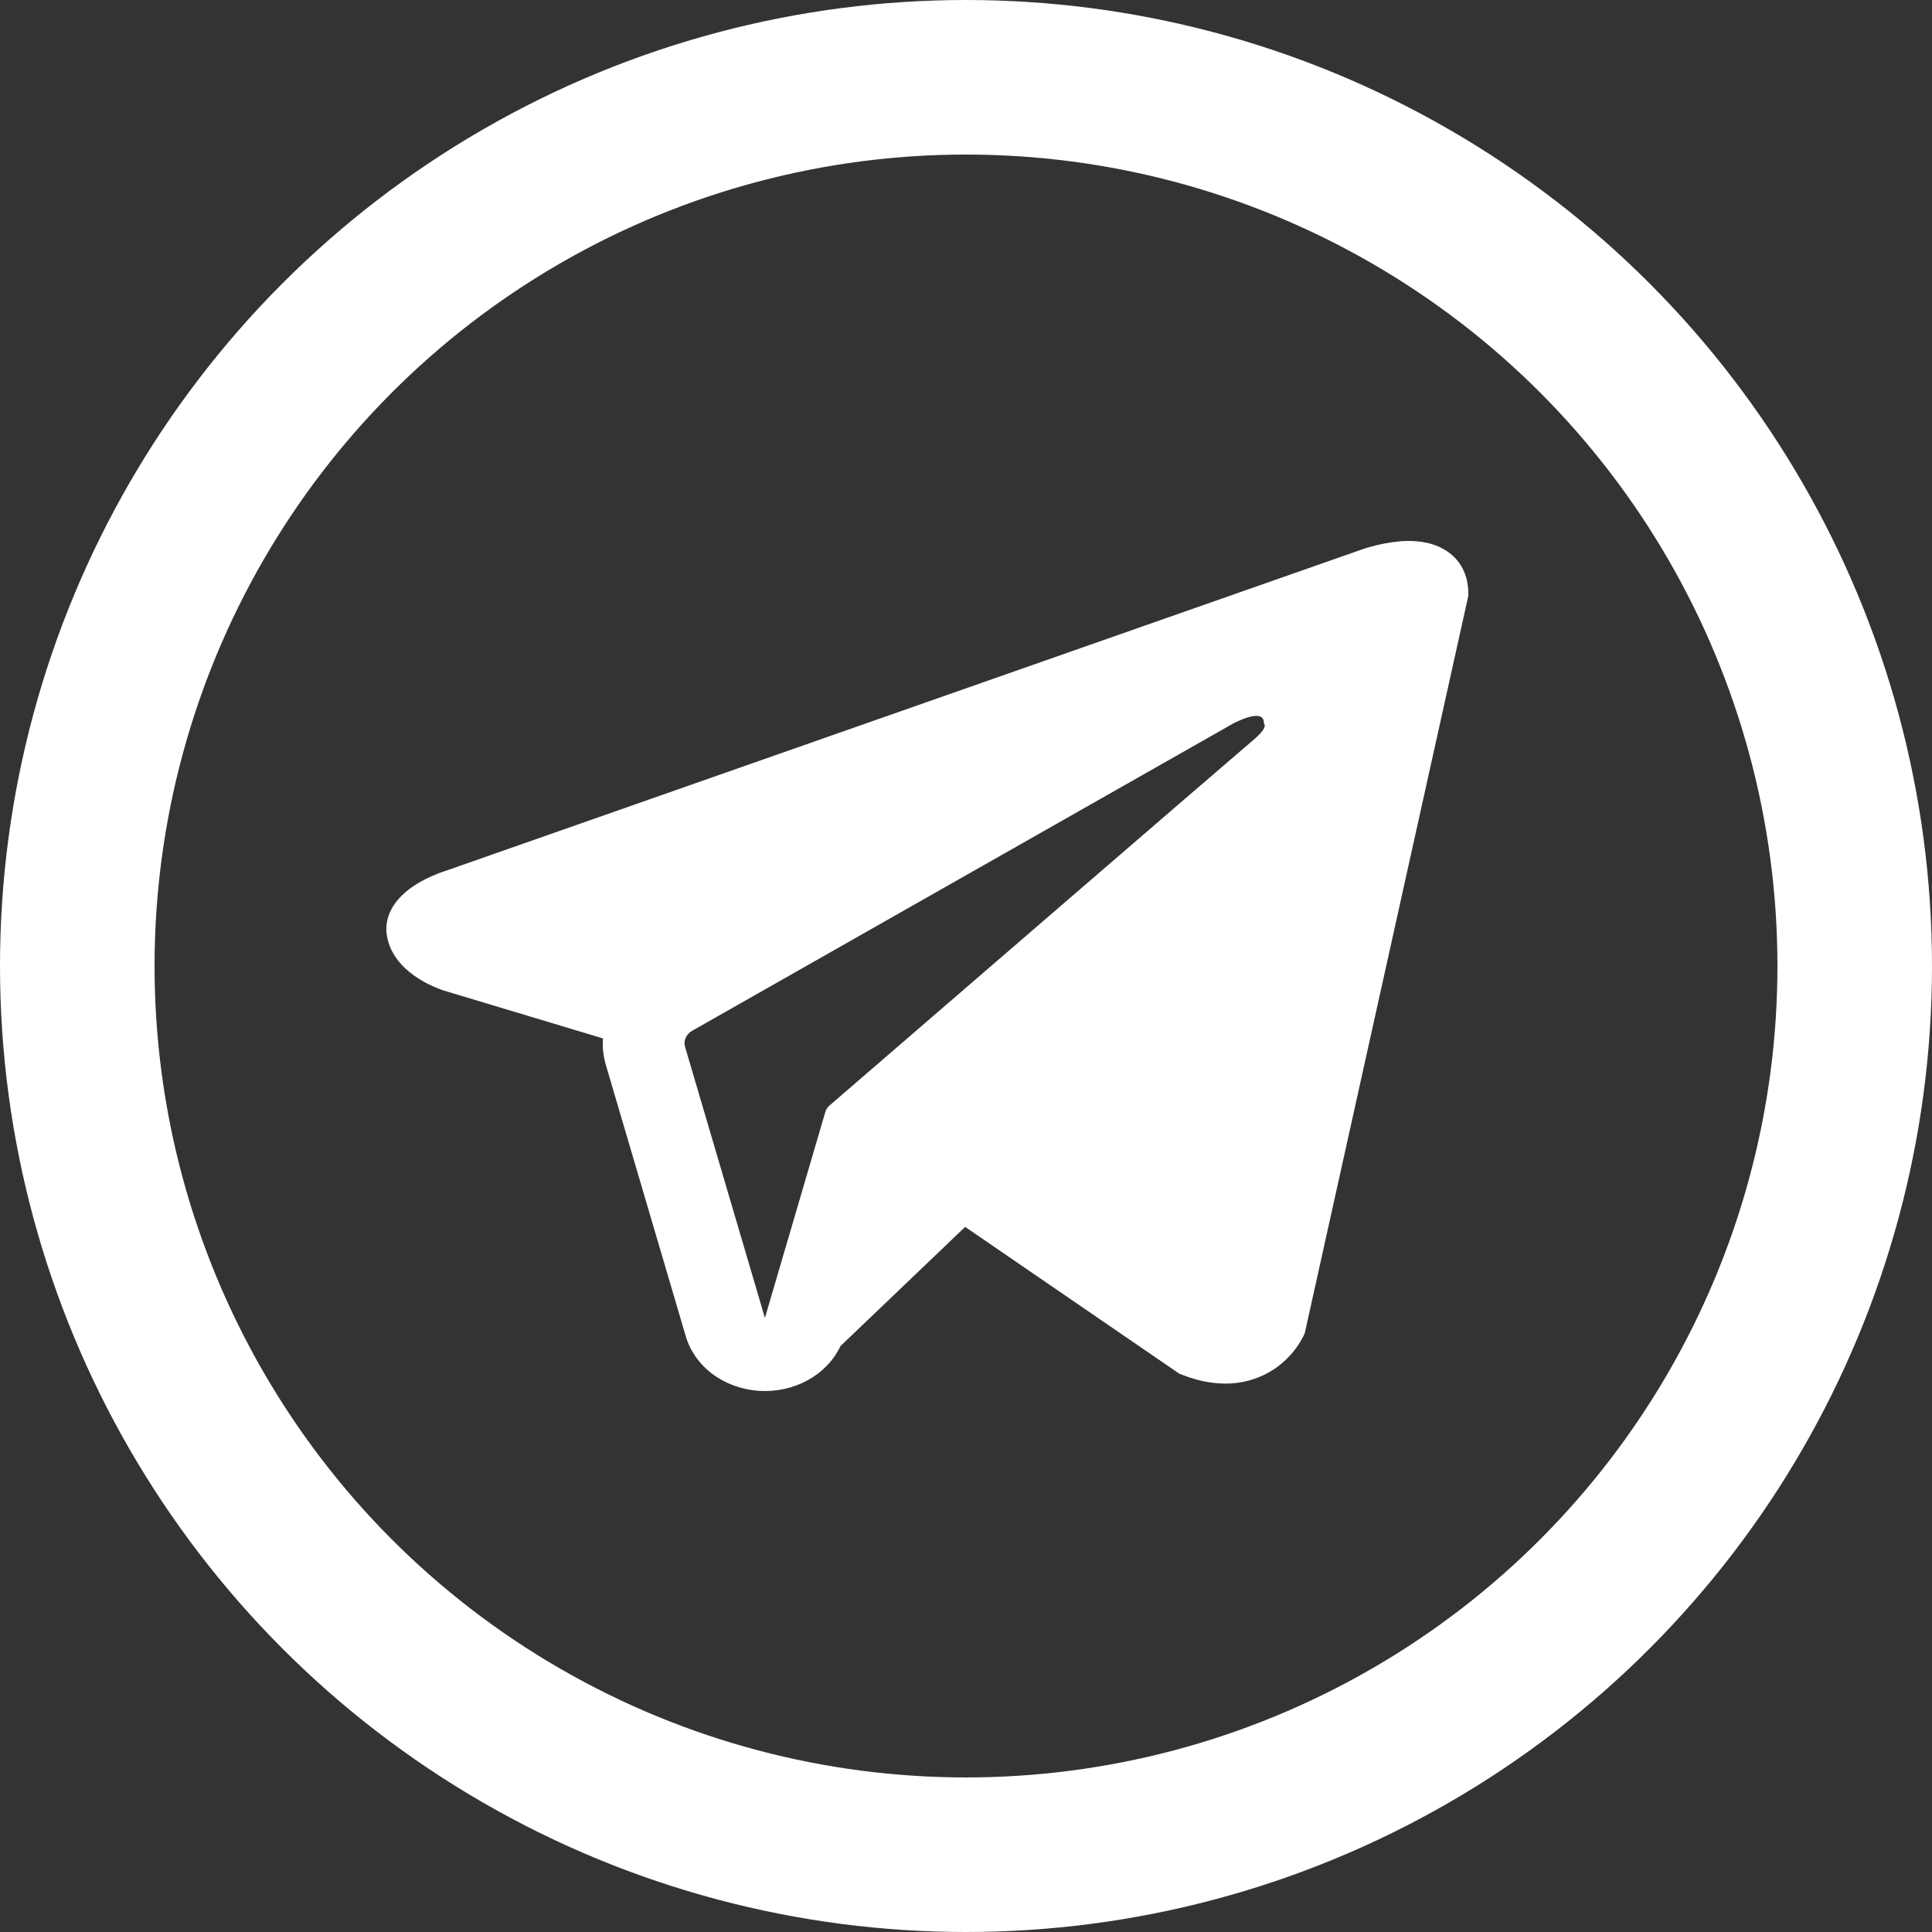
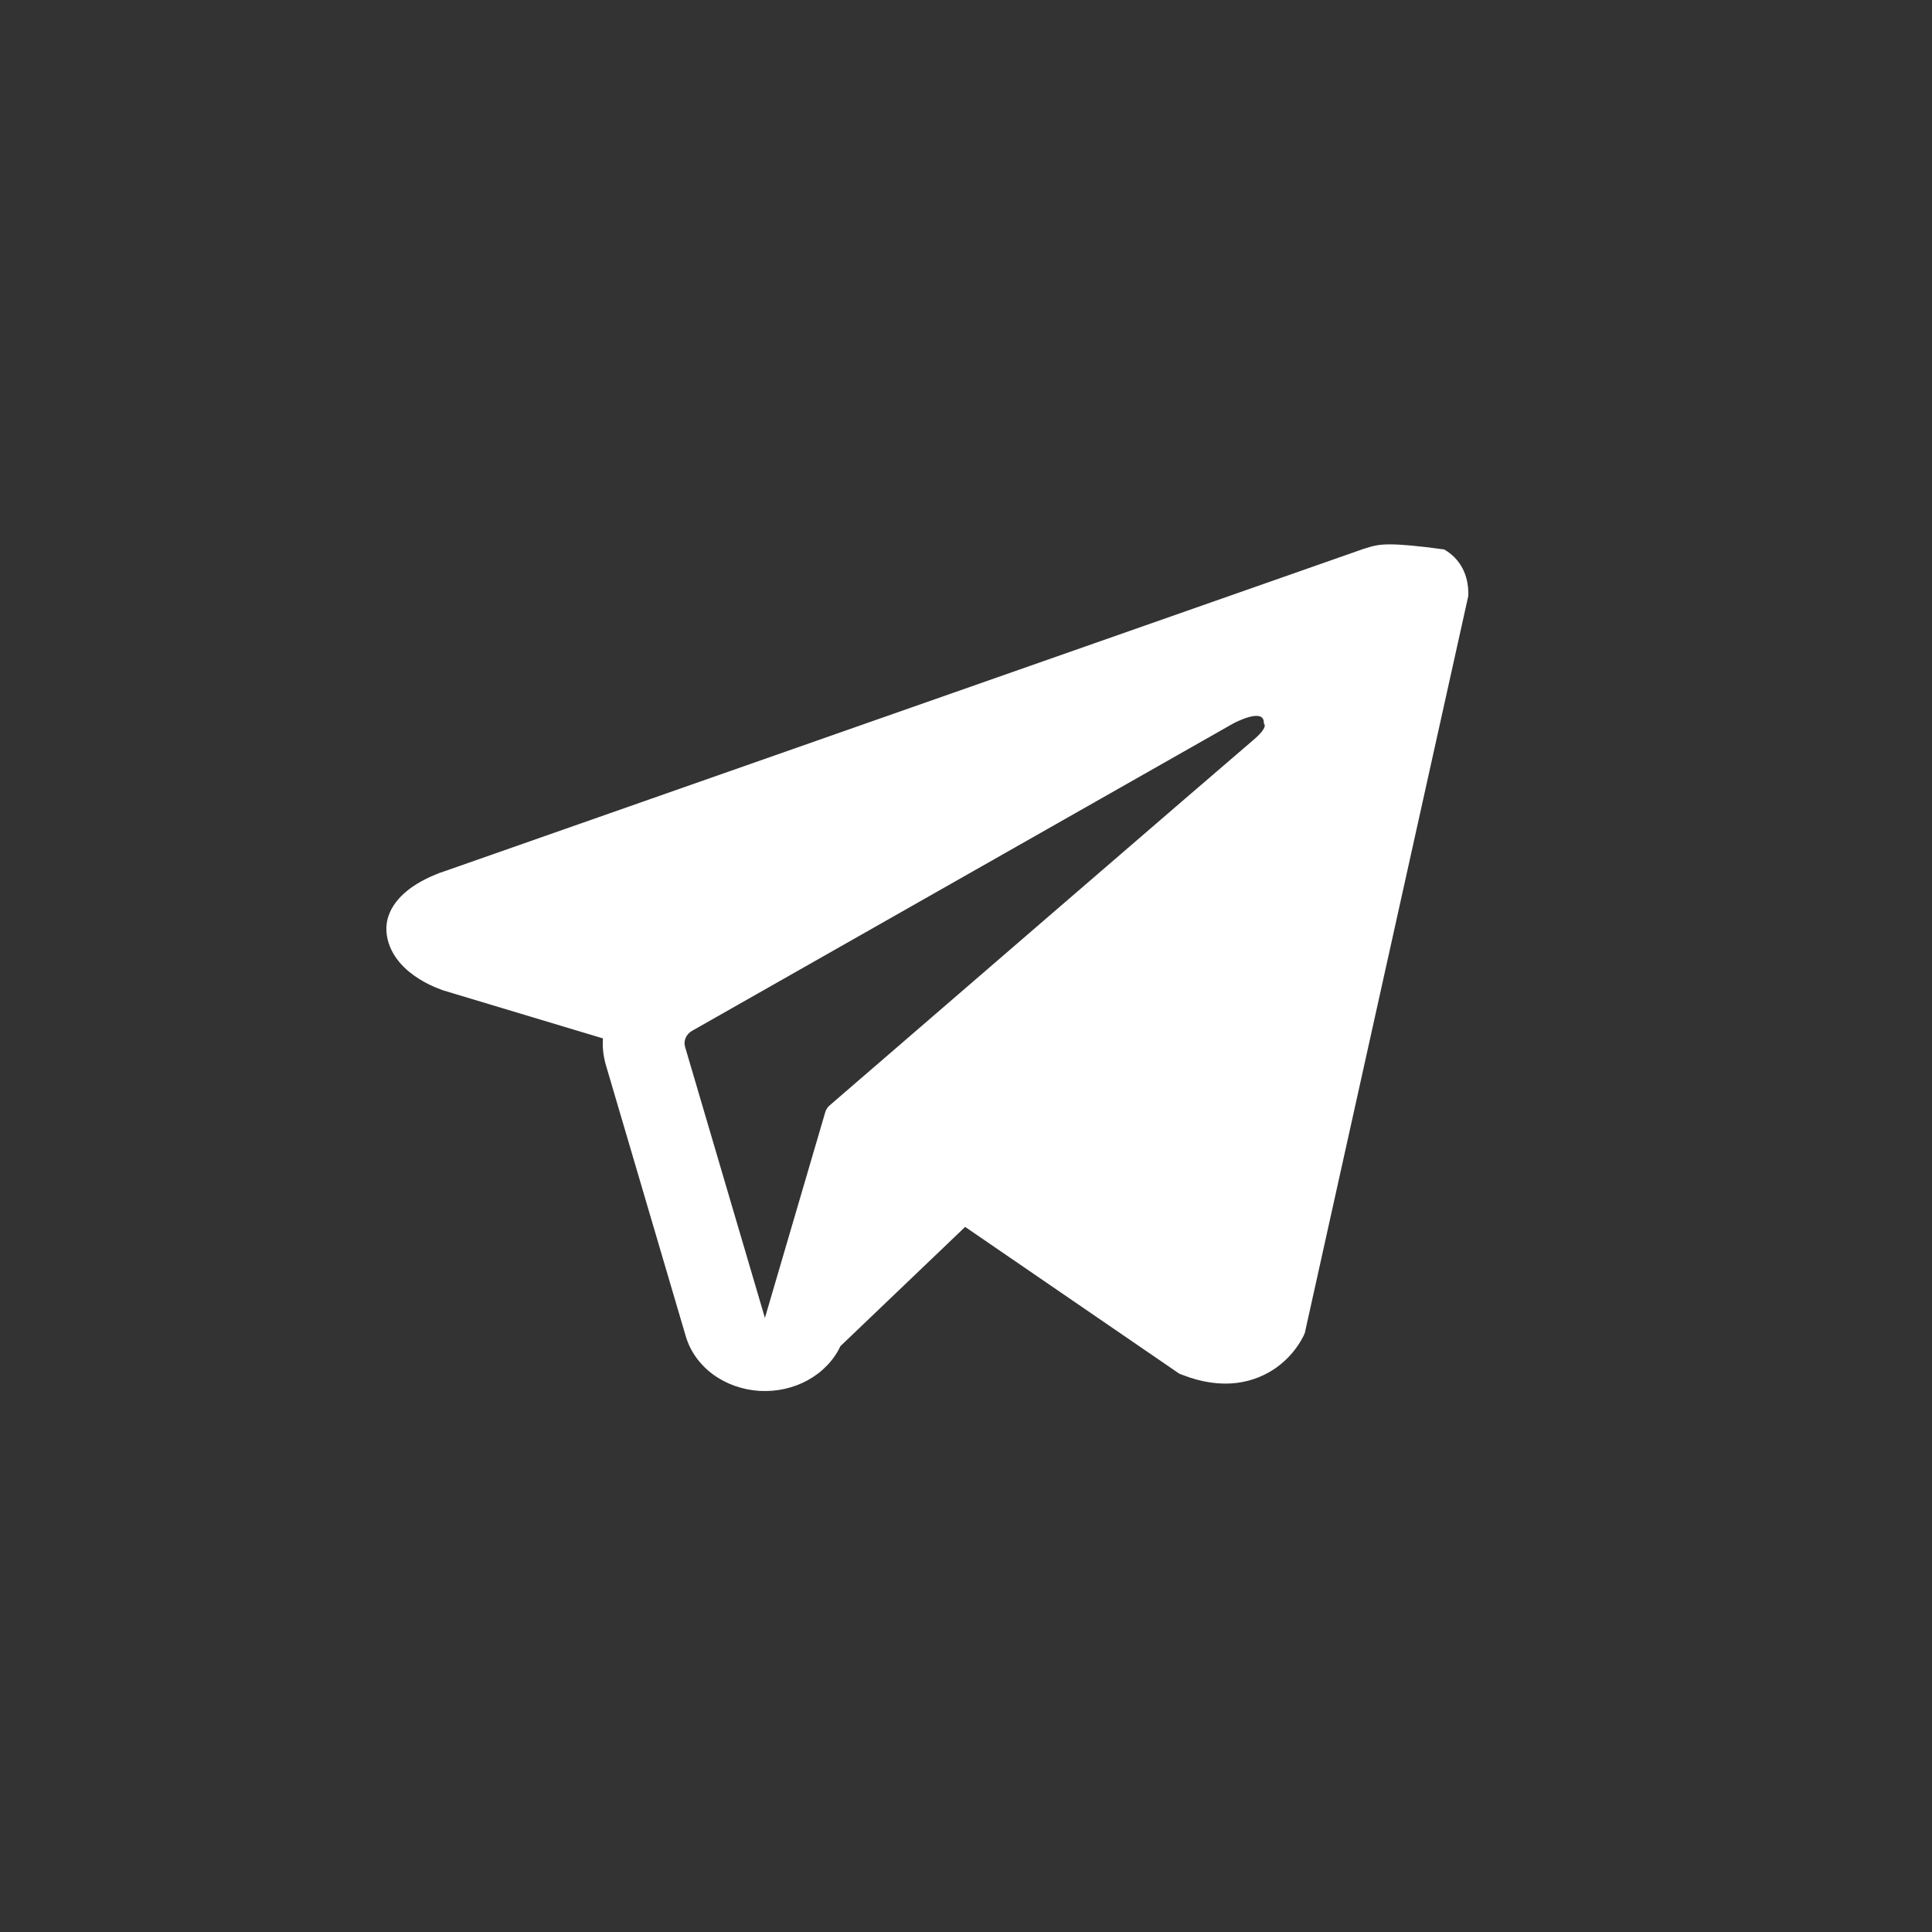
<svg xmlns="http://www.w3.org/2000/svg" width="25" height="25" viewBox="0 0 25 25" fill="none">
  <rect x="0" y="0" width="25" height="25" fill="#333333" stroke="none" />
-   <circle cx="12.5" cy="12.5" r="11.5" stroke="white" stroke-width="2" />
-   <path fill-rule="evenodd" clip-rule="evenodd" d="M16.871 17.279V17.278L16.884 17.25L19 7.71V7.68C19 7.442 18.901 7.234 18.688 7.11C18.501 7.001 18.286 6.993 18.135 7.003C17.994 7.015 17.856 7.04 17.721 7.079C17.664 7.095 17.608 7.114 17.552 7.135L17.543 7.138L5.746 11.276L5.743 11.277C5.707 11.288 5.671 11.301 5.638 11.316C5.554 11.35 5.473 11.39 5.397 11.436C5.245 11.529 4.957 11.749 5.005 12.097C5.046 12.386 5.268 12.569 5.418 12.664C5.507 12.72 5.602 12.767 5.703 12.803L5.725 12.812L5.732 12.814L5.737 12.816L7.802 13.437C7.794 13.553 7.807 13.67 7.842 13.788L8.875 17.295C8.932 17.486 9.054 17.657 9.224 17.783C9.395 17.909 9.605 17.984 9.826 17.998C10.046 18.011 10.266 17.963 10.454 17.859C10.642 17.755 10.79 17.601 10.875 17.419L12.489 15.876L15.261 17.776L15.301 17.791C15.553 17.89 15.788 17.921 16.003 17.895C16.218 17.868 16.389 17.787 16.517 17.696C16.666 17.588 16.784 17.451 16.863 17.295L16.869 17.285L16.871 17.281L16.871 17.279ZM8.865 13.547C8.853 13.508 8.856 13.466 8.873 13.429C8.889 13.392 8.918 13.36 8.957 13.338L15.956 9.363C15.956 9.363 16.368 9.139 16.354 9.363C16.354 9.363 16.427 9.402 16.206 9.586C15.997 9.761 11.217 13.888 10.733 14.306C10.707 14.329 10.688 14.359 10.679 14.391L9.898 17.054L8.865 13.547Z" fill="white" />
+   <path fill-rule="evenodd" clip-rule="evenodd" d="M16.871 17.279V17.278L16.884 17.25L19 7.71V7.68C19 7.442 18.901 7.234 18.688 7.11C17.994 7.015 17.856 7.04 17.721 7.079C17.664 7.095 17.608 7.114 17.552 7.135L17.543 7.138L5.746 11.276L5.743 11.277C5.707 11.288 5.671 11.301 5.638 11.316C5.554 11.35 5.473 11.39 5.397 11.436C5.245 11.529 4.957 11.749 5.005 12.097C5.046 12.386 5.268 12.569 5.418 12.664C5.507 12.72 5.602 12.767 5.703 12.803L5.725 12.812L5.732 12.814L5.737 12.816L7.802 13.437C7.794 13.553 7.807 13.67 7.842 13.788L8.875 17.295C8.932 17.486 9.054 17.657 9.224 17.783C9.395 17.909 9.605 17.984 9.826 17.998C10.046 18.011 10.266 17.963 10.454 17.859C10.642 17.755 10.79 17.601 10.875 17.419L12.489 15.876L15.261 17.776L15.301 17.791C15.553 17.89 15.788 17.921 16.003 17.895C16.218 17.868 16.389 17.787 16.517 17.696C16.666 17.588 16.784 17.451 16.863 17.295L16.869 17.285L16.871 17.281L16.871 17.279ZM8.865 13.547C8.853 13.508 8.856 13.466 8.873 13.429C8.889 13.392 8.918 13.36 8.957 13.338L15.956 9.363C15.956 9.363 16.368 9.139 16.354 9.363C16.354 9.363 16.427 9.402 16.206 9.586C15.997 9.761 11.217 13.888 10.733 14.306C10.707 14.329 10.688 14.359 10.679 14.391L9.898 17.054L8.865 13.547Z" fill="white" />
</svg>